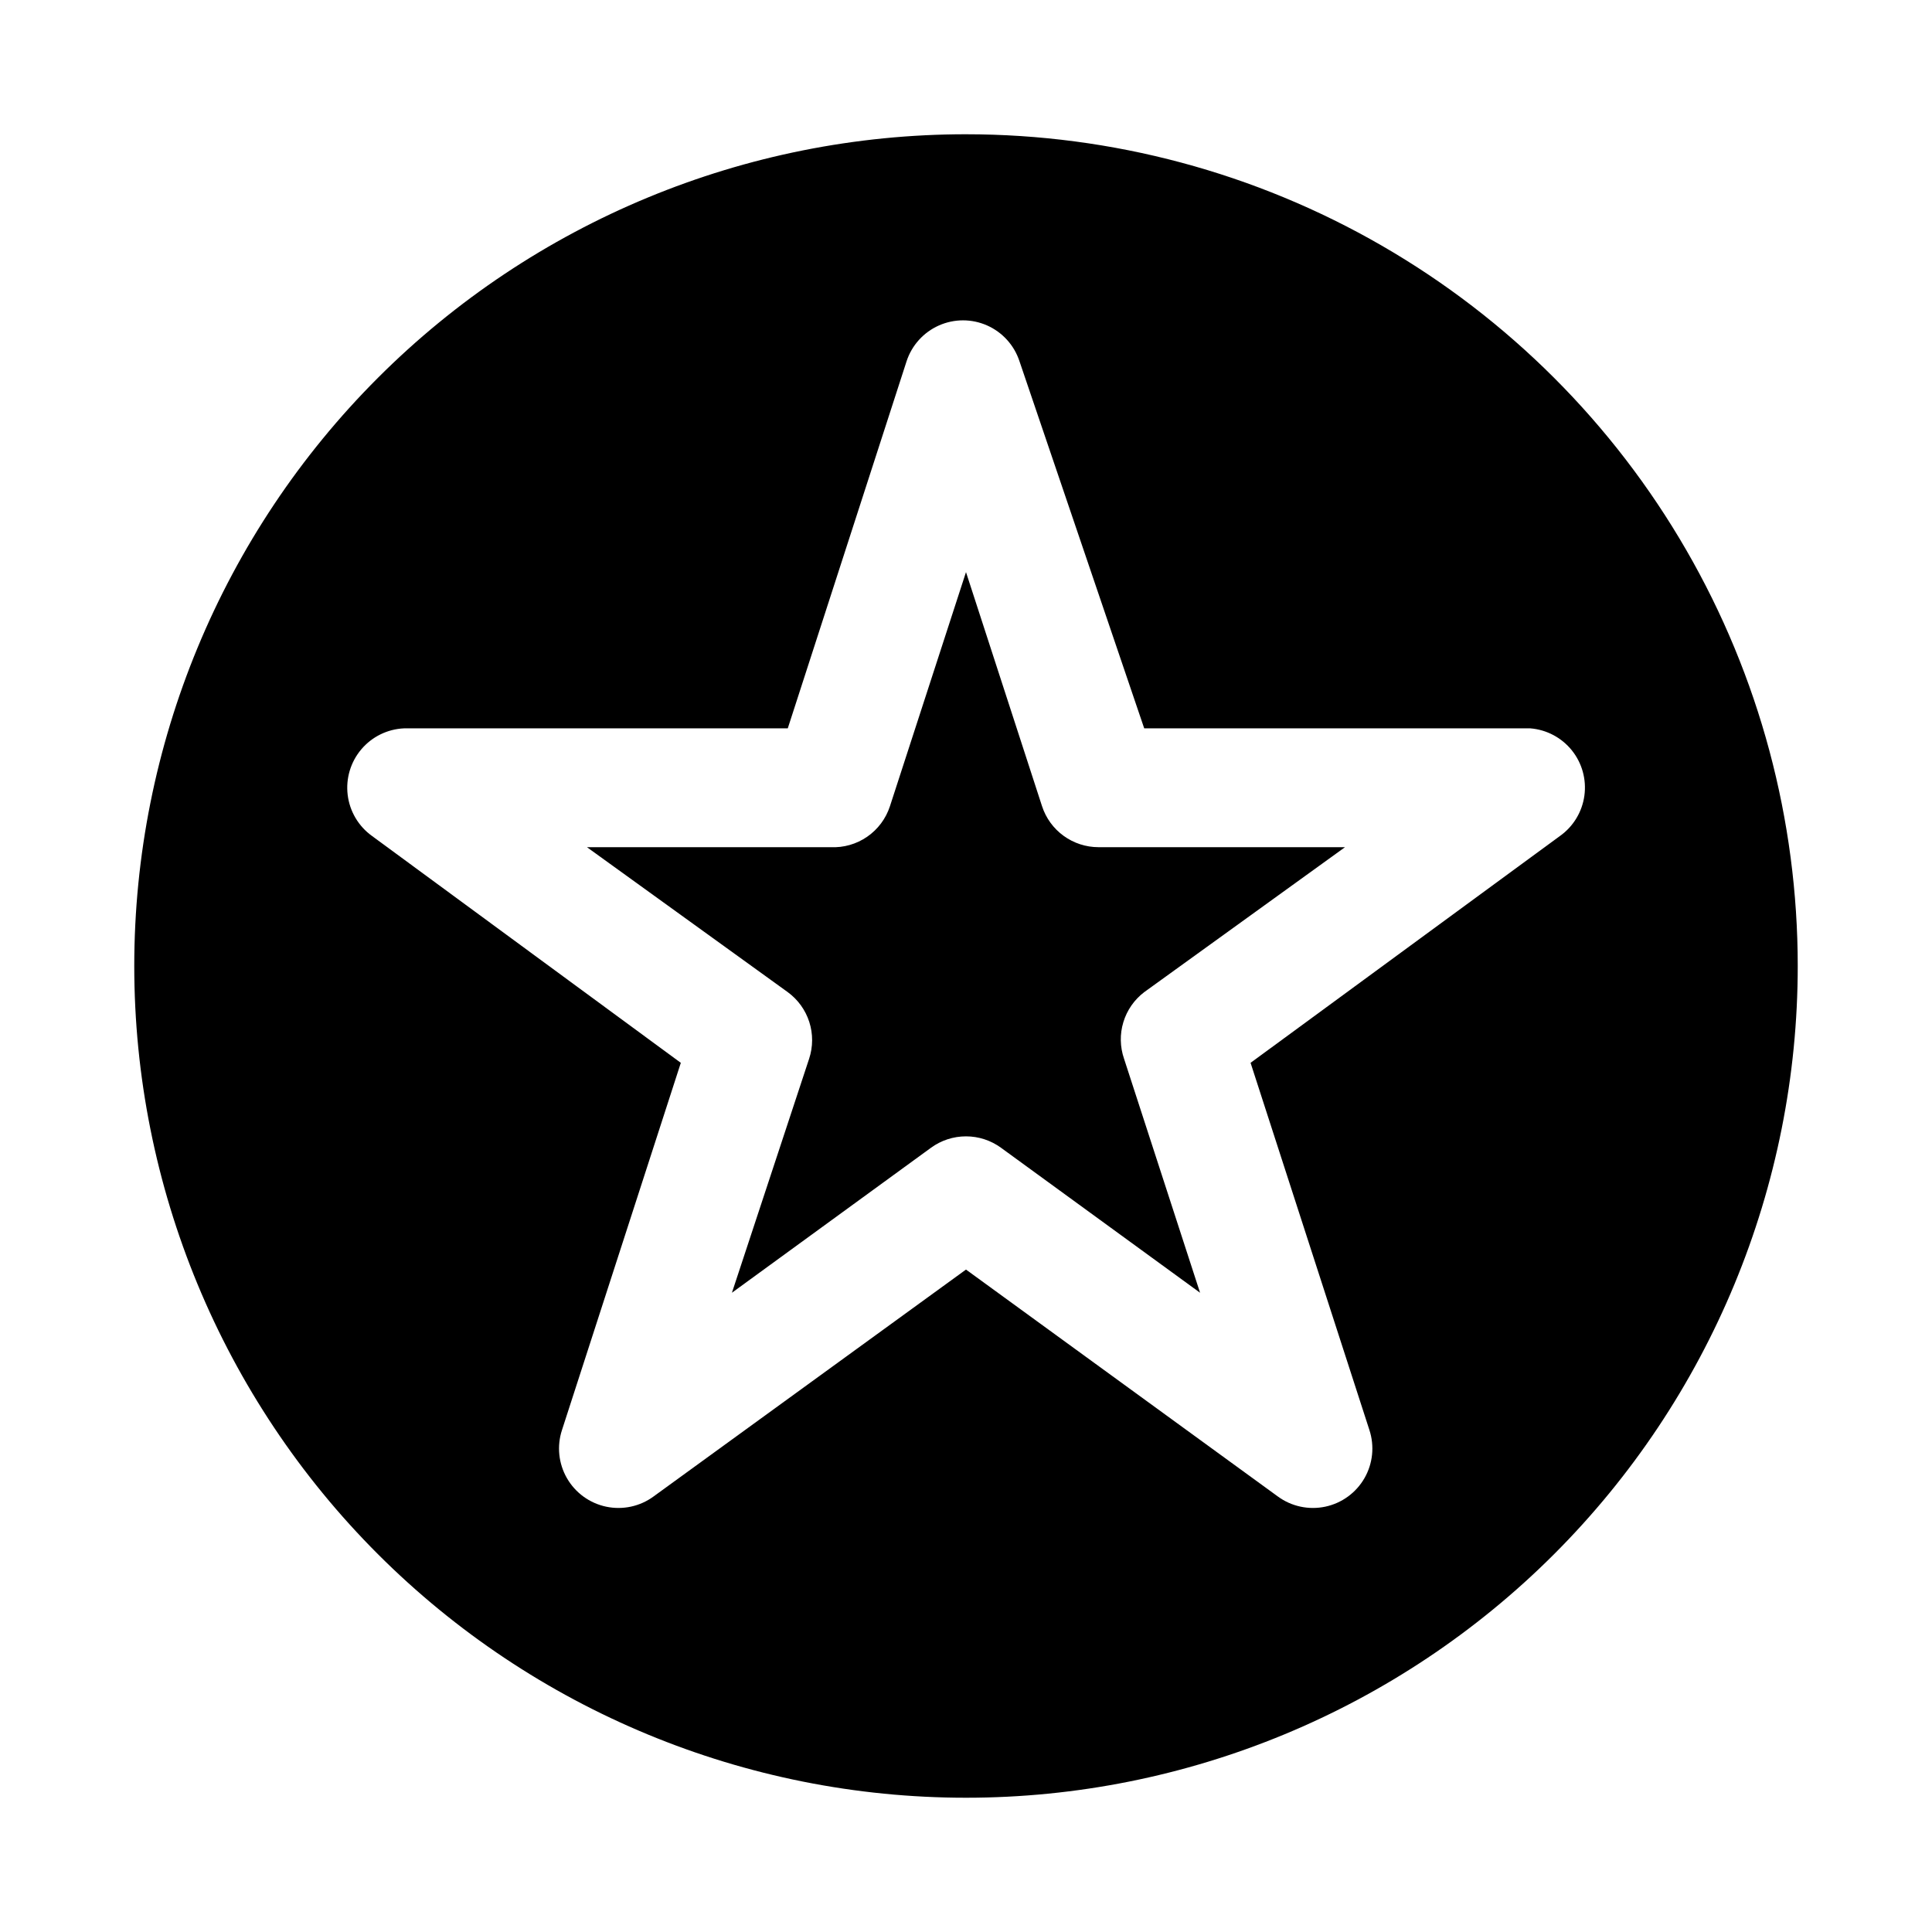
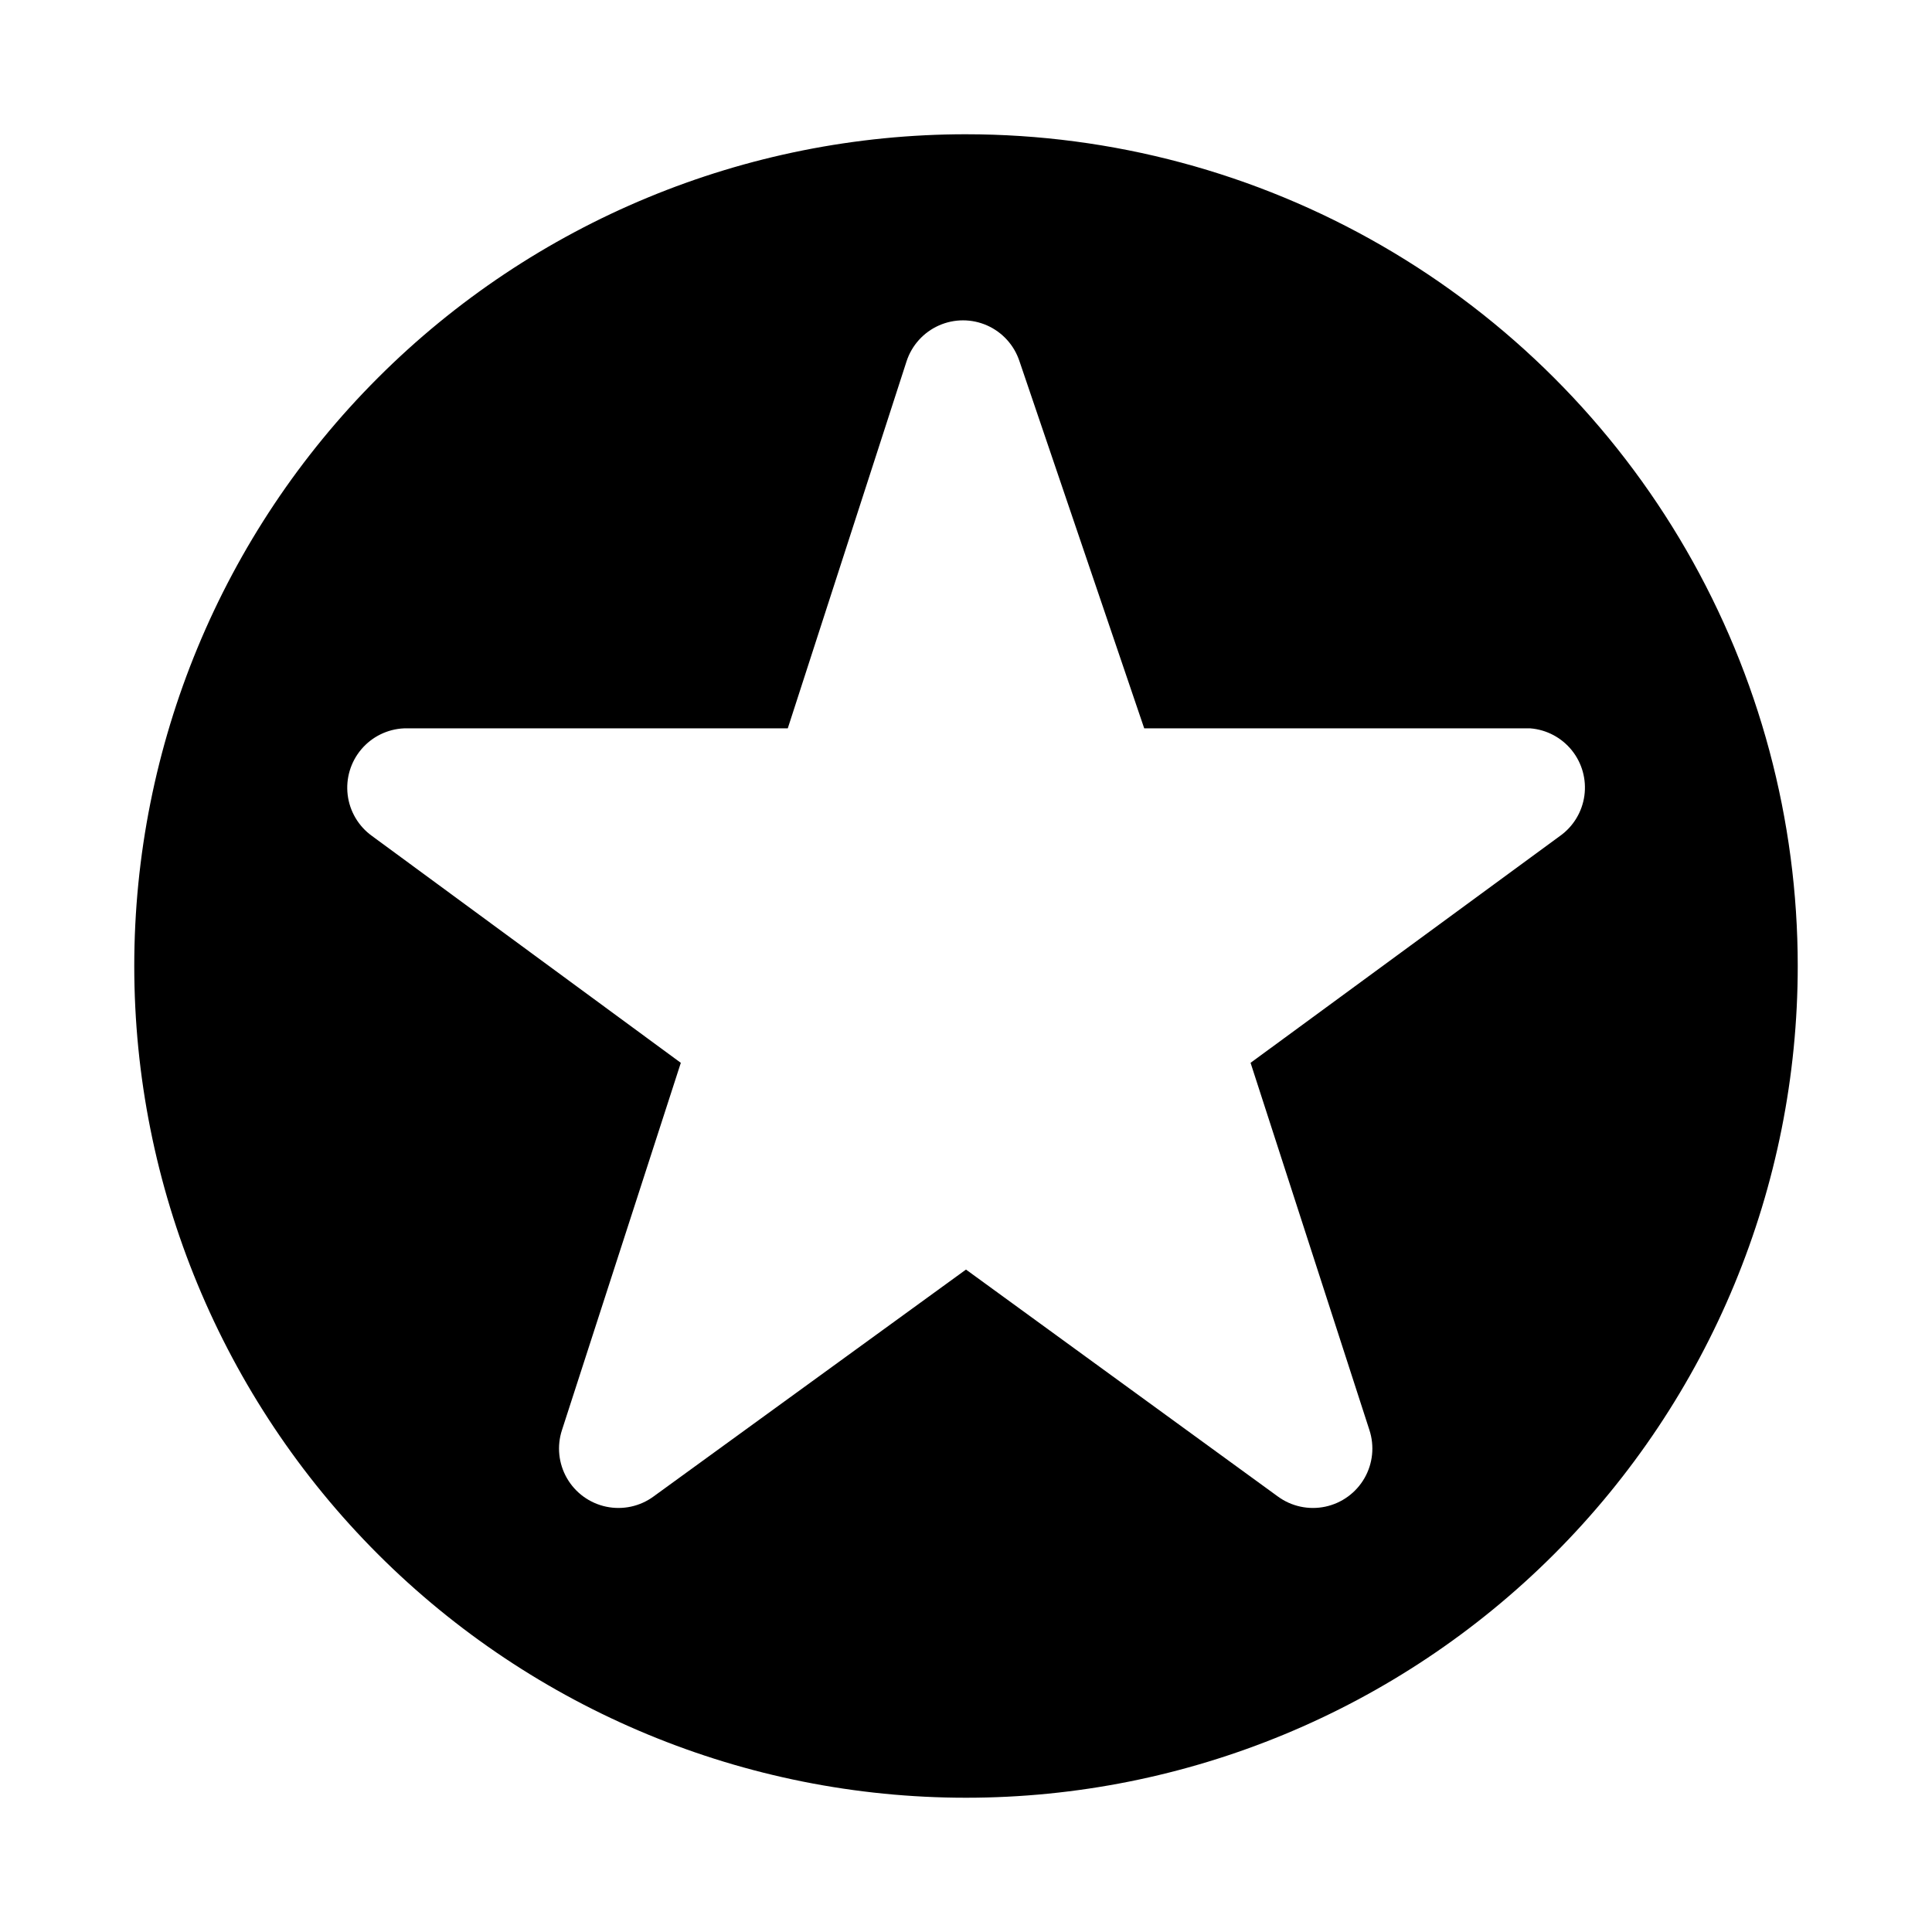
<svg xmlns="http://www.w3.org/2000/svg" fill="#000000" width="800px" height="800px" version="1.1" viewBox="144 144 512 512">
  <g>
-     <path d="m420.15 357.65-20.152-62.031-20.152 62.031c-1.07 3.285-3.188 6.133-6.035 8.094-2.844 1.965-6.258 2.938-9.711 2.769h-64.551l53.215 38.414c2.688 1.965 4.684 4.727 5.703 7.894 1.016 3.168 1.004 6.578-0.035 9.738l-20.465 62.031 52.742-38.414c2.695-1.973 5.949-3.031 9.289-3.031s6.59 1.059 9.289 3.031l52.742 38.414-20.152-62.031c-1.074-3.129-1.137-6.516-0.176-9.68 0.961-3.168 2.894-5.949 5.527-7.953l53.215-38.414h-65.336c-3.32-0.004-6.555-1.055-9.242-3.008-2.688-1.949-4.688-4.699-5.715-7.856z" />
    <path d="m400 179.58c-58.461 0-114.52 23.223-155.86 64.559s-64.559 97.398-64.559 155.86c0 58.457 23.223 114.52 64.559 155.86 41.336 41.336 97.398 64.559 155.86 64.559 58.457 0 114.52-23.223 155.86-64.559 41.336-41.336 64.559-97.398 64.559-155.86 0-38.691-10.184-76.703-29.527-110.21-19.348-33.508-47.172-61.332-80.68-80.676-33.508-19.348-71.516-29.531-110.21-29.531zm75.414 246.08 31.488 97.297v0.004c1.398 4.25 0.922 8.895-1.309 12.773s-6.008 6.625-10.383 7.551c-4.379 0.926-8.945-0.051-12.555-2.691l-82.656-60.145-82.812 60.141-0.004 0.004c-3.609 2.641-8.176 3.617-12.555 2.691-4.375-0.926-8.152-3.672-10.383-7.551-2.231-3.879-2.707-8.523-1.309-12.773l31.488-97.297-81.867-60.145c-3.559-2.566-5.883-6.5-6.418-10.852-0.531-4.356 0.773-8.734 3.606-12.082 2.832-3.352 6.934-5.367 11.312-5.562h101.71l31.488-97.297v-0.004c1.391-4.227 4.504-7.668 8.57-9.473 4.066-1.805 8.707-1.805 12.773 0s7.18 5.246 8.57 9.473l33.062 97.301h102.34c4.312 0.352 8.289 2.465 10.996 5.84s3.902 7.715 3.312 12c-0.59 4.285-2.918 8.141-6.438 10.656z" />
  </g>
</svg>